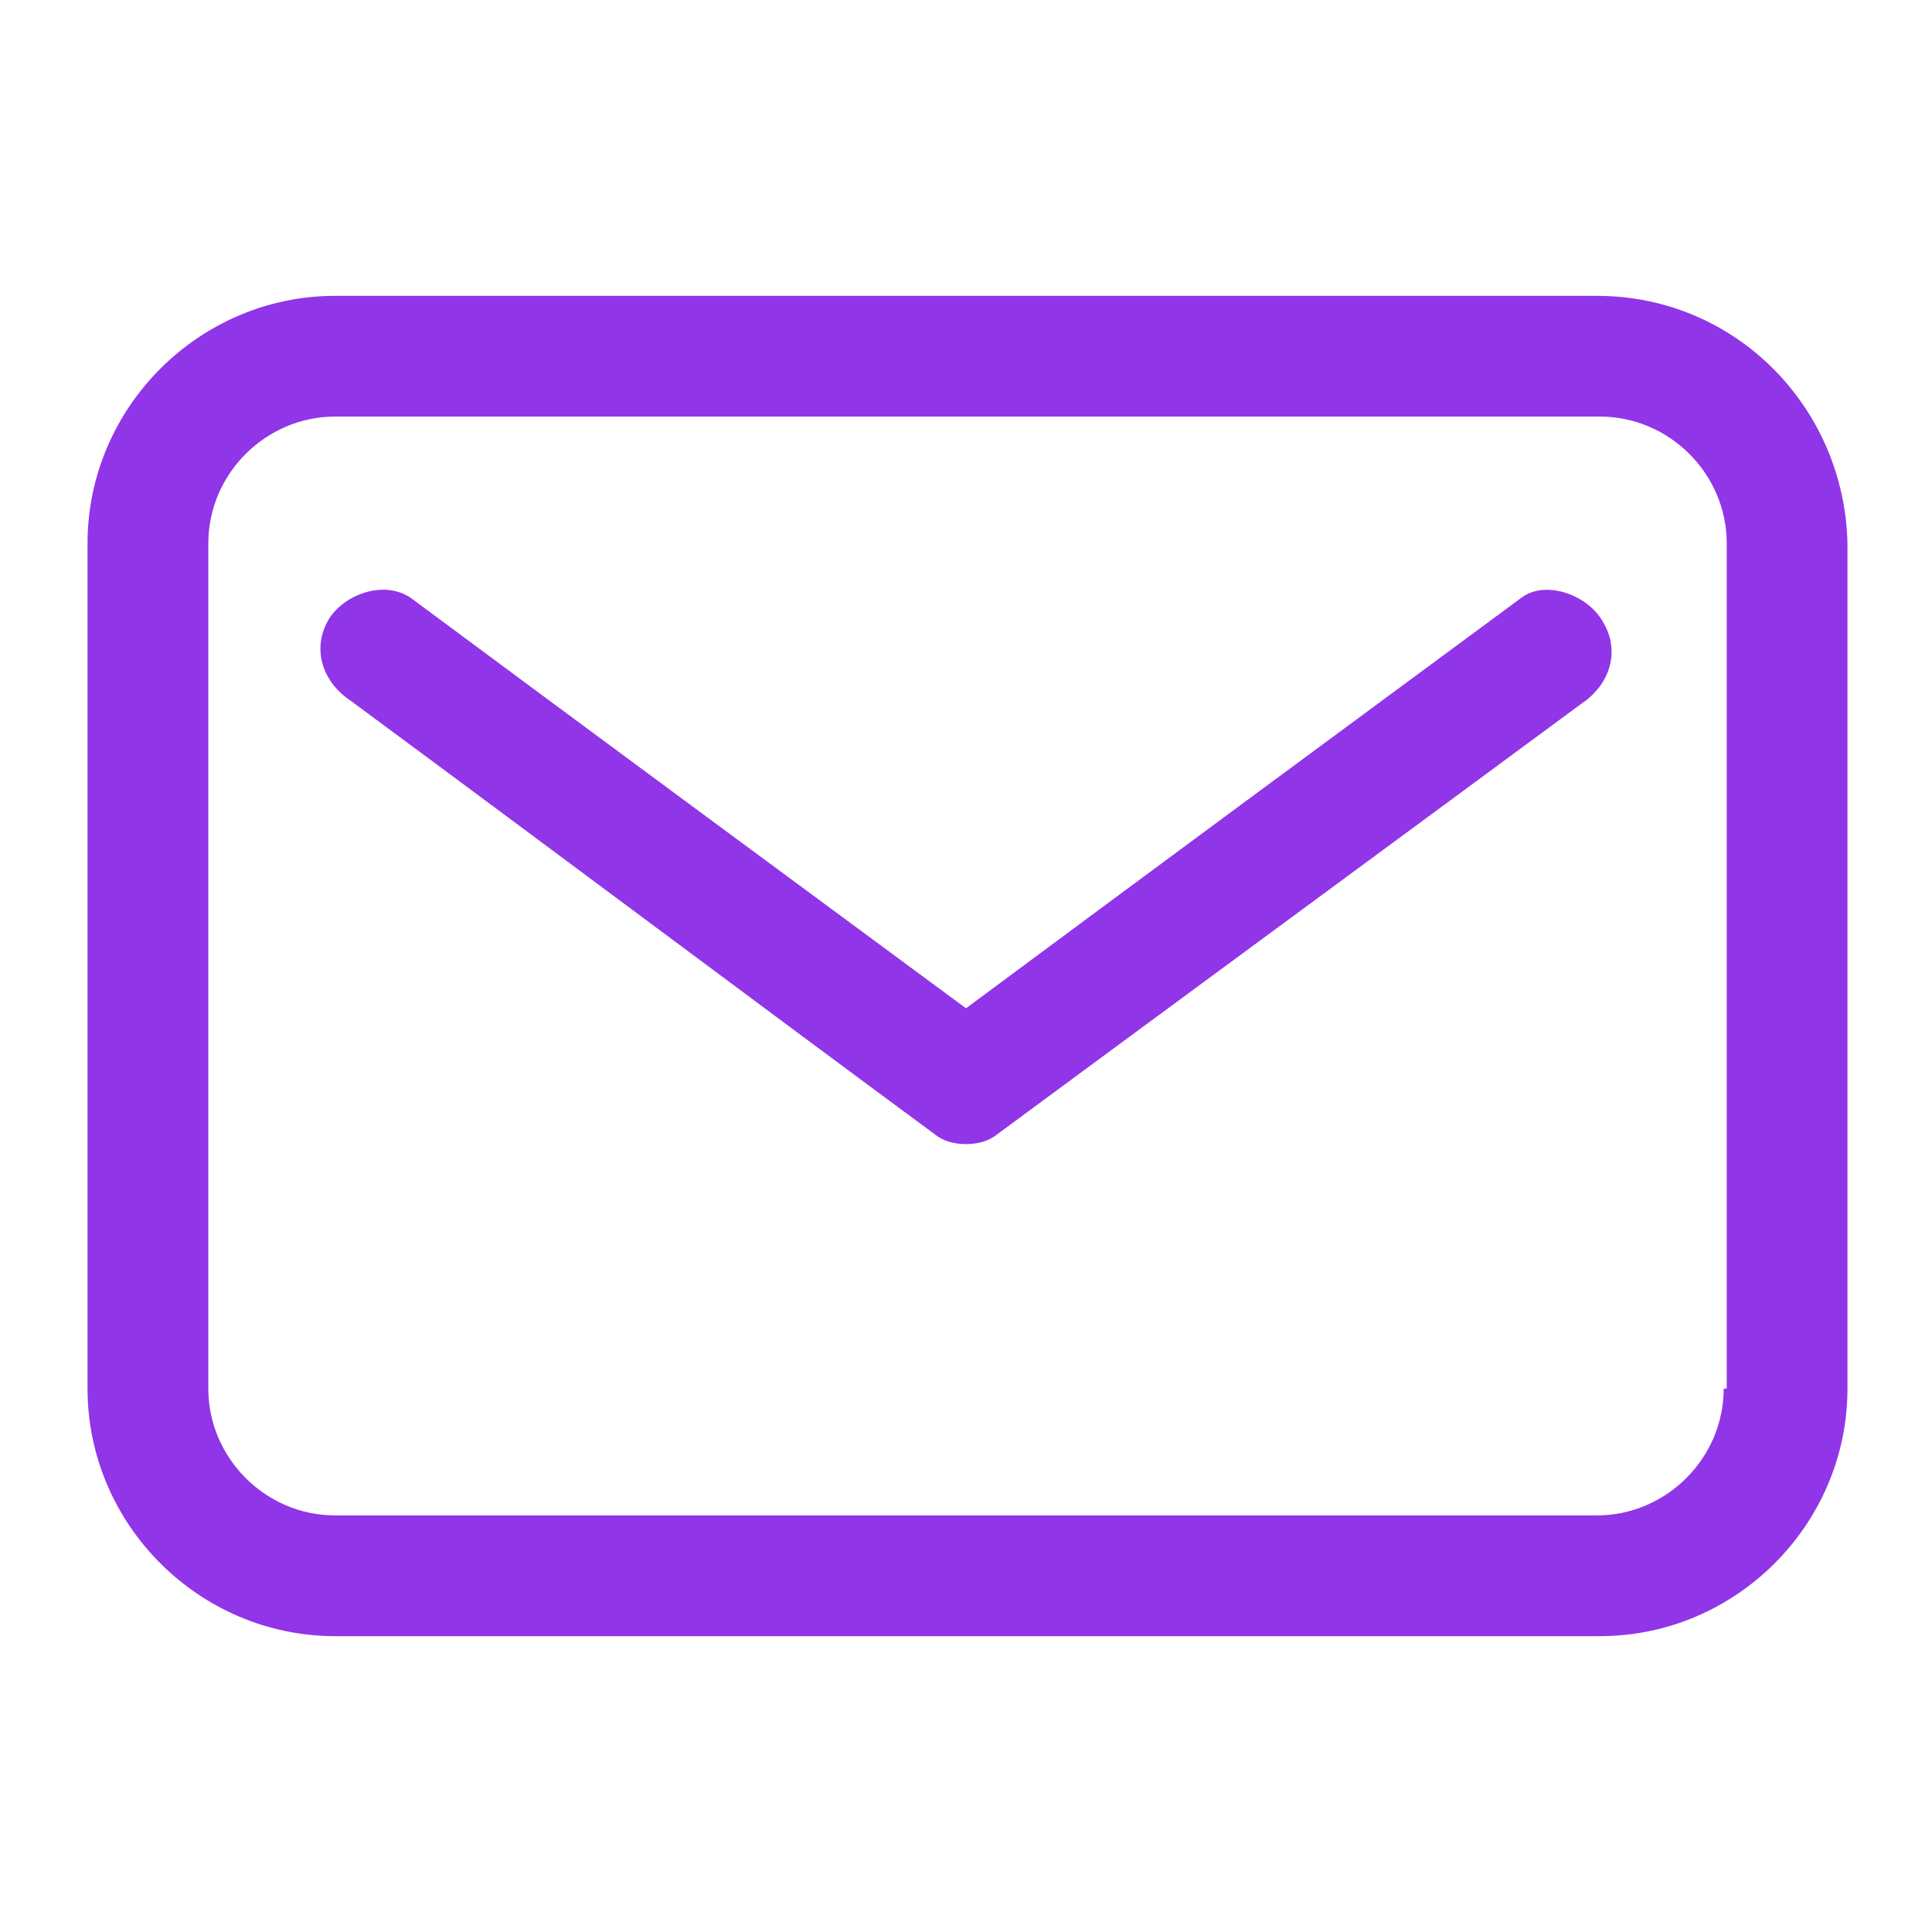
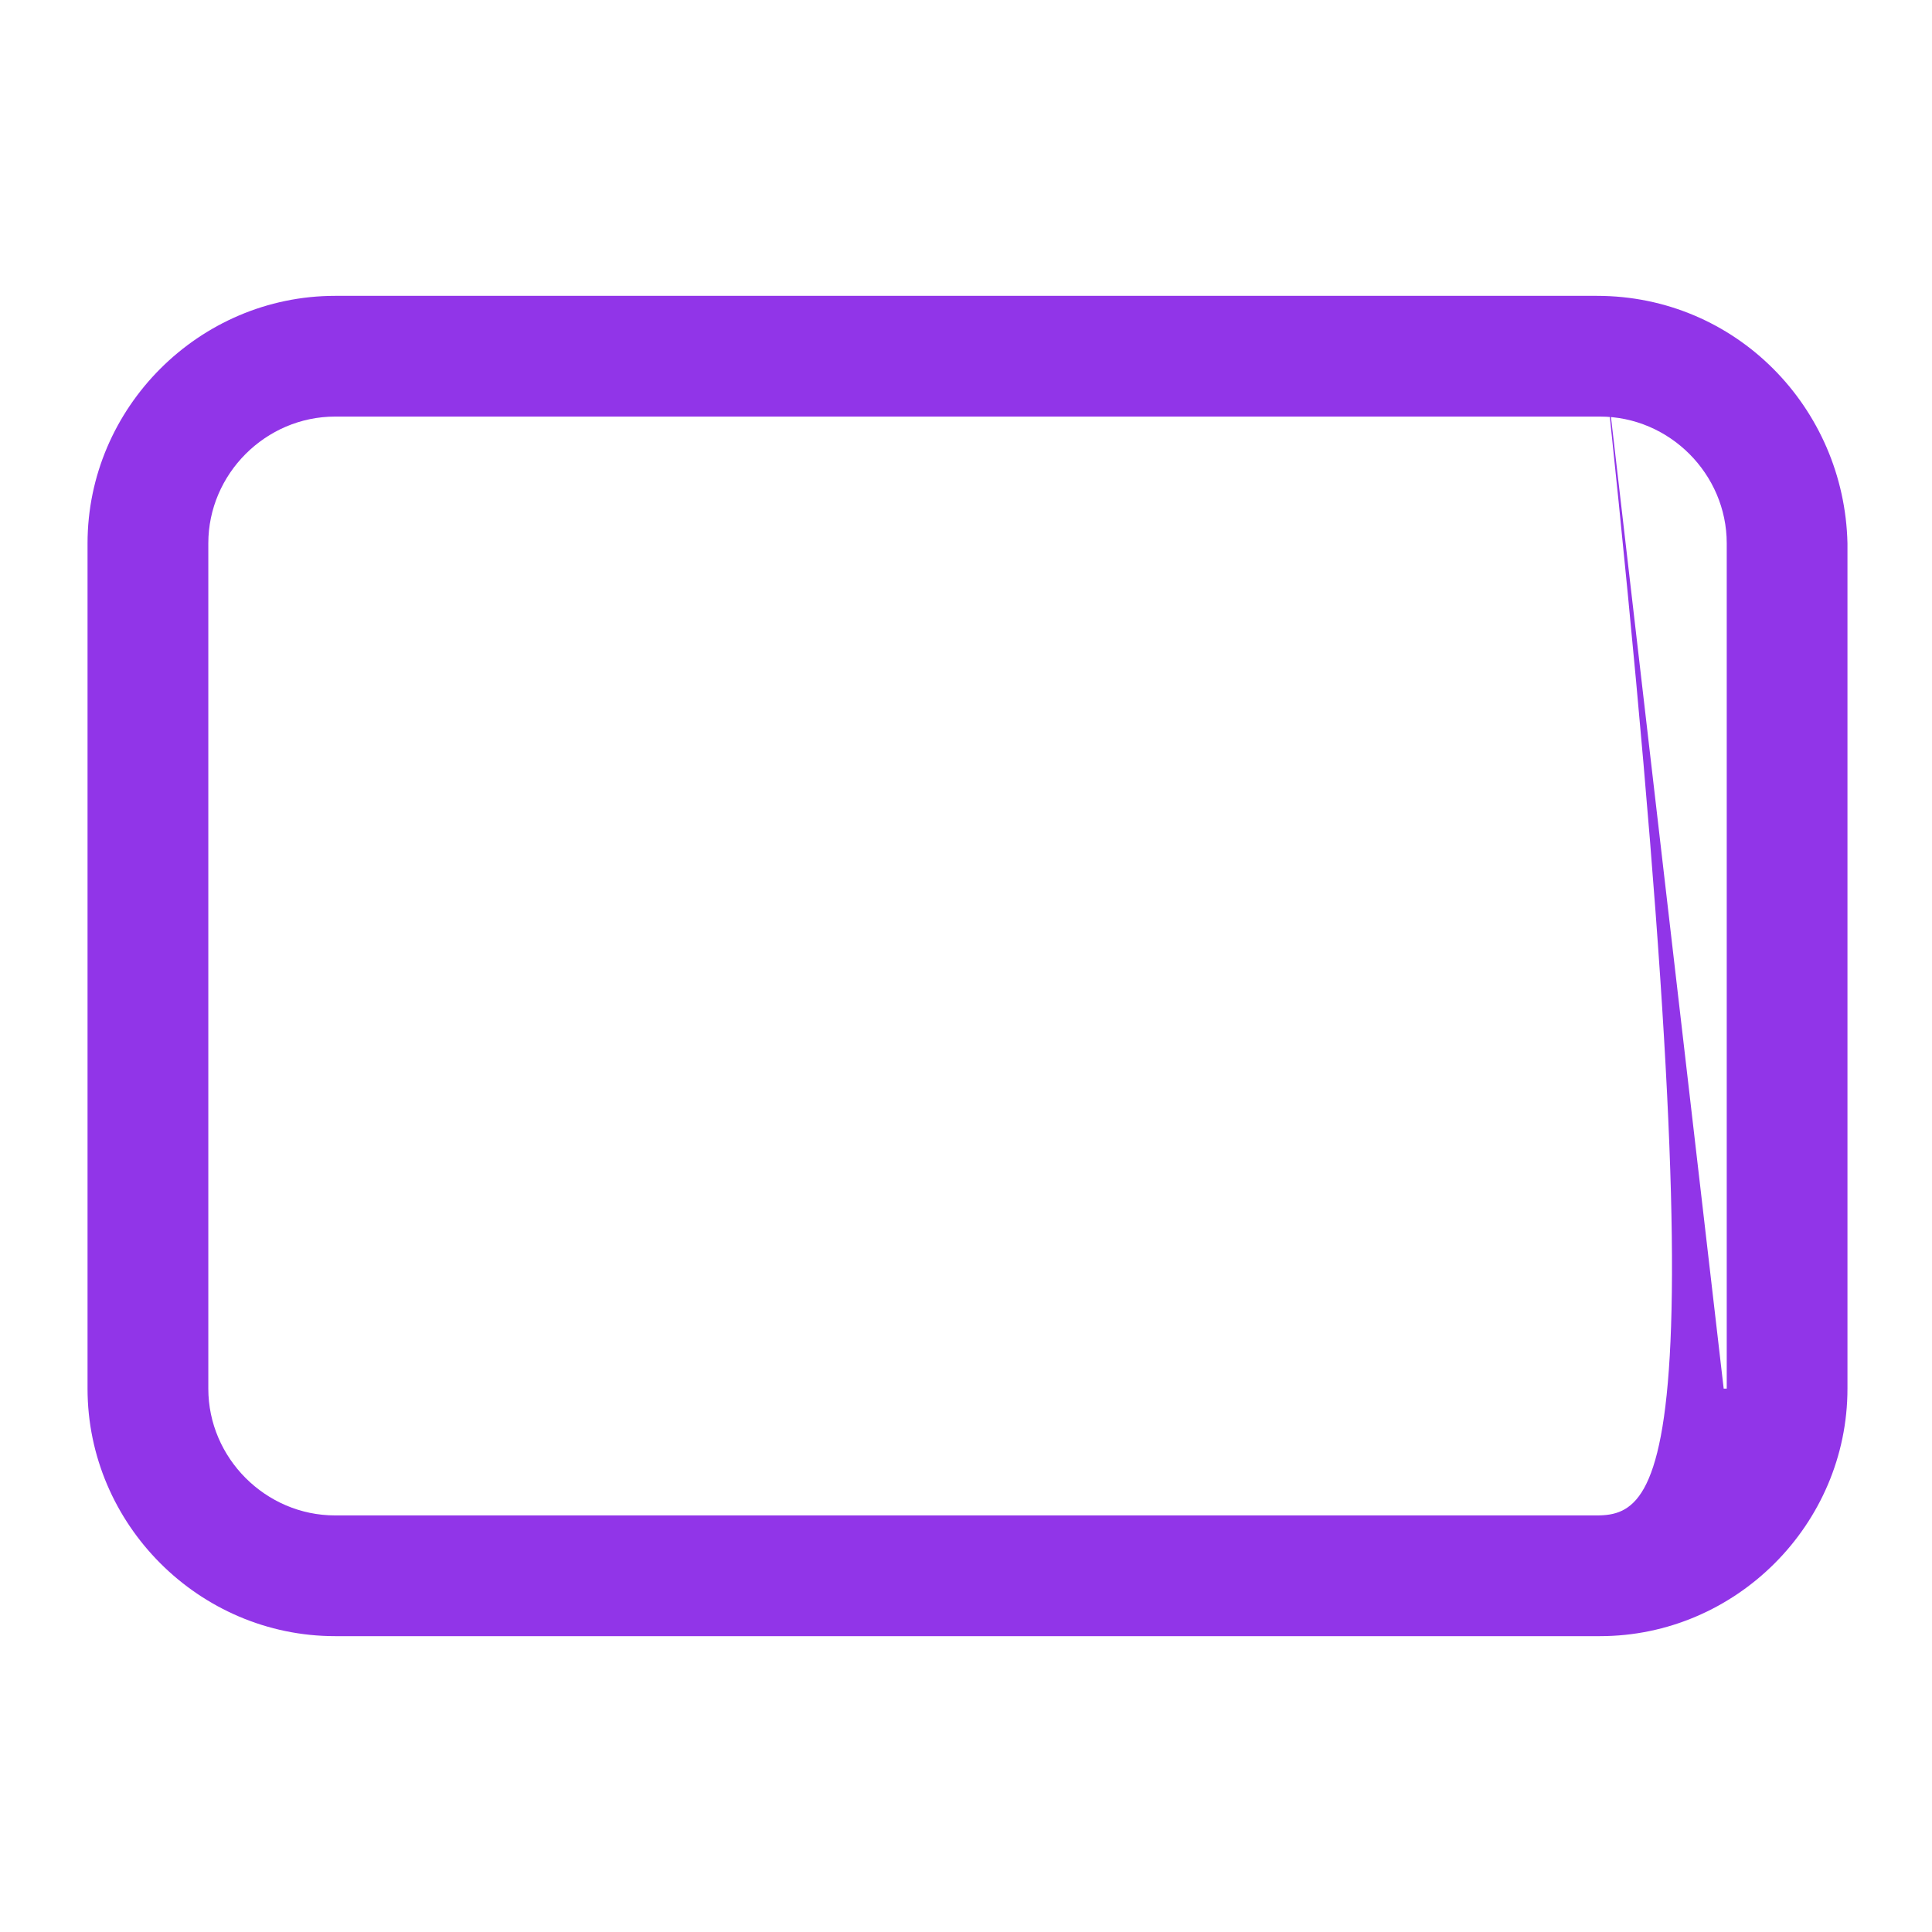
<svg xmlns="http://www.w3.org/2000/svg" width="45" height="45" viewBox="0 0 45 45" fill="none">
-   <path d="M37.195 6.891H7.805C4.641 6.891 2.039 9.492 2.039 12.656V32.344C2.039 35.508 4.641 38.109 7.805 38.109H37.266C40.43 38.109 43.031 35.508 43.031 32.344V12.656C42.961 9.492 40.43 6.891 37.195 6.891ZM40.148 32.344C40.148 33.961 38.812 35.297 37.195 35.297H7.805C6.188 35.297 4.852 33.961 4.852 32.344V12.656C4.852 11.039 6.188 9.703 7.805 9.703H37.266C38.883 9.703 40.219 11.039 40.219 12.656V32.344H40.148Z" fill="#9135E8" />
-   <path d="M35.438 13.922C31.148 17.086 26.859 20.25 22.5 23.485C18.211 20.32 13.922 17.156 9.562 13.922C8.93 13.5 8.016 13.852 7.664 14.414C7.242 15.117 7.523 15.891 8.156 16.313C12.726 19.688 17.227 23.063 21.797 26.438C22.148 26.719 22.852 26.719 23.203 26.438C27.773 23.063 32.273 19.758 36.844 16.383C37.477 15.961 37.758 15.188 37.336 14.485C36.984 13.852 36 13.5 35.438 13.922Z" fill="#9135E8" />
+   <path d="M37.195 6.891H7.805C4.641 6.891 2.039 9.492 2.039 12.656V32.344C2.039 35.508 4.641 38.109 7.805 38.109H37.266C40.43 38.109 43.031 35.508 43.031 32.344V12.656C42.961 9.492 40.43 6.891 37.195 6.891ZC40.148 33.961 38.812 35.297 37.195 35.297H7.805C6.188 35.297 4.852 33.961 4.852 32.344V12.656C4.852 11.039 6.188 9.703 7.805 9.703H37.266C38.883 9.703 40.219 11.039 40.219 12.656V32.344H40.148Z" fill="#9135E8" />
</svg>